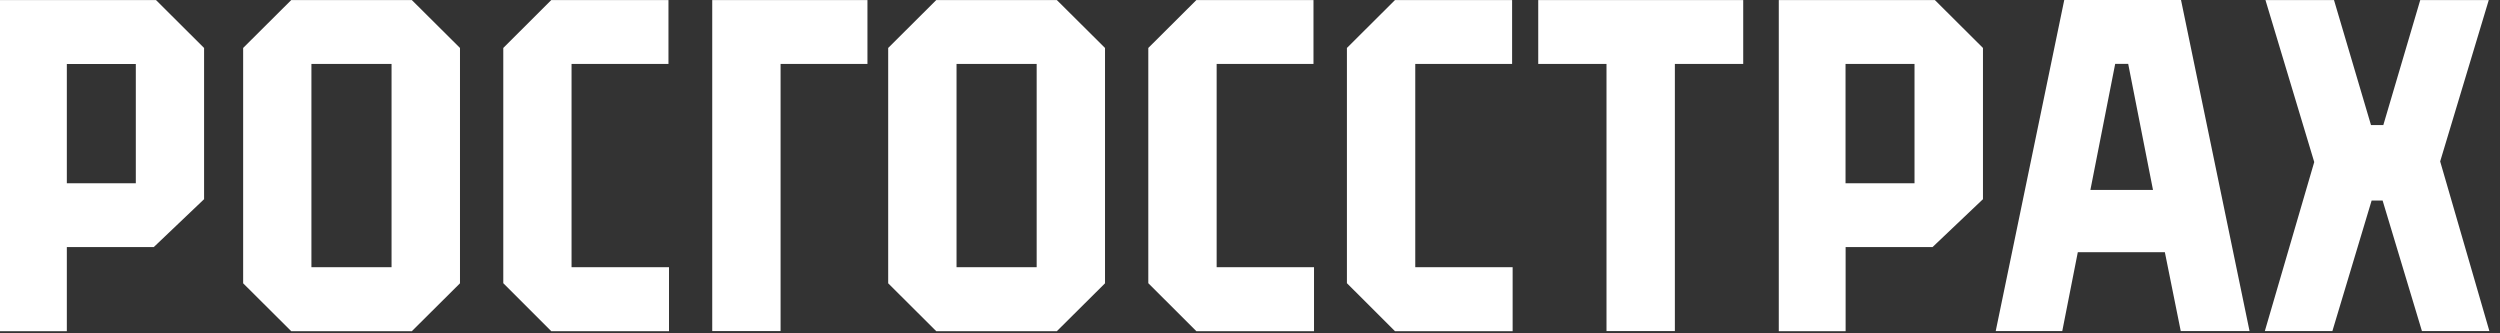
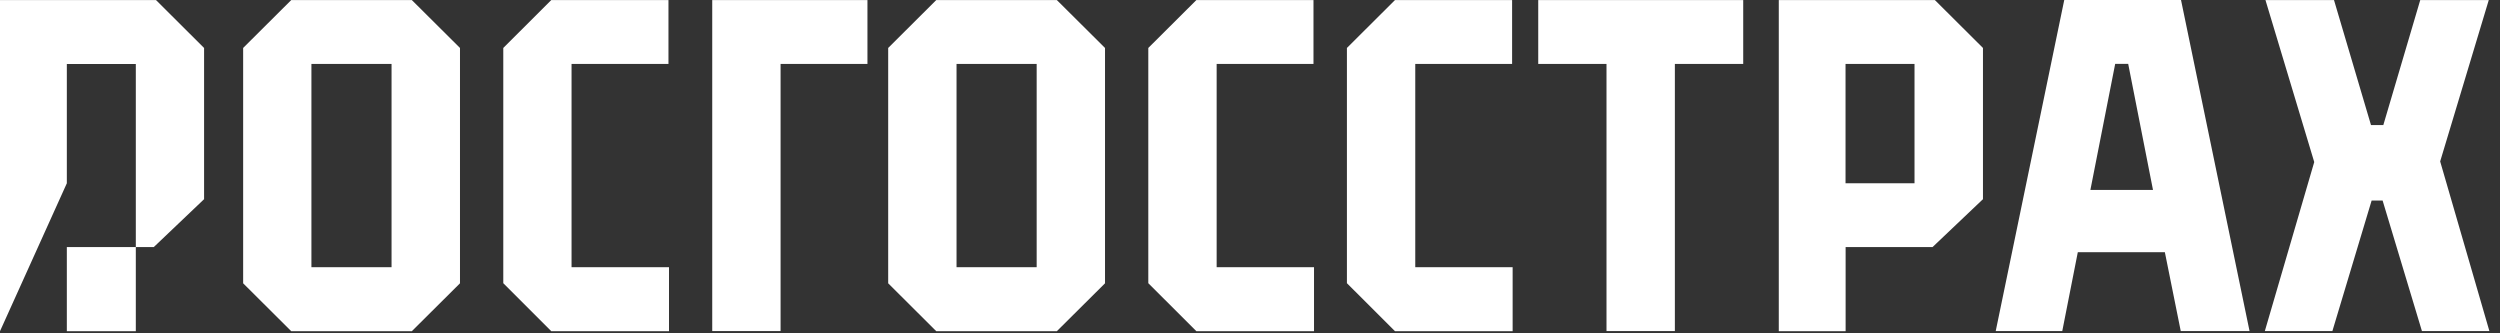
<svg xmlns="http://www.w3.org/2000/svg" width="150" height="20" viewBox="0 0 150 20" fill="none">
  <rect x="0" y="0" width="150" height="20" fill="#333333" stroke="none" />
-   <path fill-rule="evenodd" clip-rule="evenodd" d="M134.973 19.865H130.845L129.891 15.13H124.669L123.736 19.865H119.743L123.855 0H130.861L134.973 19.865ZM126.911 3.833L125.423 11.398H129.18L127.692 3.833H126.911ZM42.734 19.865H46.835V3.838H52.047V0.005H42.734V19.865ZM92.294 3.838H96.39V19.865H100.492V3.838H104.593V0.005H92.294V3.838ZM0 19.871V0.005H9.361L12.245 2.878V11.951L9.227 14.824H4.01V19.871H0ZM4.01 10.996H8.149V3.839H4.01V10.996ZM17.473 0.005L14.589 2.877V16.998L17.473 19.87H24.711L27.599 16.998V2.877L24.711 0.005H17.473ZM23.493 16.031H18.685V3.838H23.493V16.031ZM40.108 3.838H34.293V16.031H40.14V19.87H33.075L30.197 16.992V2.877L33.075 0.005H40.108V3.838ZM56.174 0.005L53.291 2.877V16.998L56.174 19.87H63.412L66.301 16.998V2.877L63.412 0.005H56.174ZM62.2 16.031H57.392V3.838H62.2V16.031ZM106.727 19.87V0.005H116.094L118.978 2.877V11.951L115.954 14.823H110.737V19.87H106.727ZM110.732 10.995H114.871V3.838H110.732V10.995ZM72.999 3.838H78.809V0.005H71.781L68.898 2.877V16.992L71.781 19.87H78.841V16.031H72.999V3.838ZM90.726 3.838H84.916V16.031H90.758V19.87H83.698L80.815 16.992V2.877L83.698 0.005H90.726V3.838ZM146.41 9.685L149.326 0.005H145.214L142.999 7.505H142.26L140.04 0.005H135.928L138.854 9.723L135.89 19.865H139.943L142.298 12.031H142.956L145.316 19.865H149.364L146.41 9.685Z" fill="white" />
+   <path fill-rule="evenodd" clip-rule="evenodd" d="M134.973 19.865H130.845L129.891 15.13H124.669L123.736 19.865H119.743L123.855 0H130.861L134.973 19.865ZM126.911 3.833L125.423 11.398H129.18L127.692 3.833H126.911ZM42.734 19.865H46.835V3.838H52.047V0.005H42.734V19.865ZM92.294 3.838H96.39V19.865H100.492V3.838H104.593V0.005H92.294V3.838ZM0 19.871V0.005H9.361L12.245 2.878V11.951L9.227 14.824H4.01V19.871H0ZH8.149V3.839H4.01V10.996ZM17.473 0.005L14.589 2.877V16.998L17.473 19.87H24.711L27.599 16.998V2.877L24.711 0.005H17.473ZM23.493 16.031H18.685V3.838H23.493V16.031ZM40.108 3.838H34.293V16.031H40.14V19.87H33.075L30.197 16.992V2.877L33.075 0.005H40.108V3.838ZM56.174 0.005L53.291 2.877V16.998L56.174 19.87H63.412L66.301 16.998V2.877L63.412 0.005H56.174ZM62.2 16.031H57.392V3.838H62.2V16.031ZM106.727 19.87V0.005H116.094L118.978 2.877V11.951L115.954 14.823H110.737V19.87H106.727ZM110.732 10.995H114.871V3.838H110.732V10.995ZM72.999 3.838H78.809V0.005H71.781L68.898 2.877V16.992L71.781 19.87H78.841V16.031H72.999V3.838ZM90.726 3.838H84.916V16.031H90.758V19.87H83.698L80.815 16.992V2.877L83.698 0.005H90.726V3.838ZM146.41 9.685L149.326 0.005H145.214L142.999 7.505H142.26L140.04 0.005H135.928L138.854 9.723L135.89 19.865H139.943L142.298 12.031H142.956L145.316 19.865H149.364L146.41 9.685Z" fill="white" />
</svg>